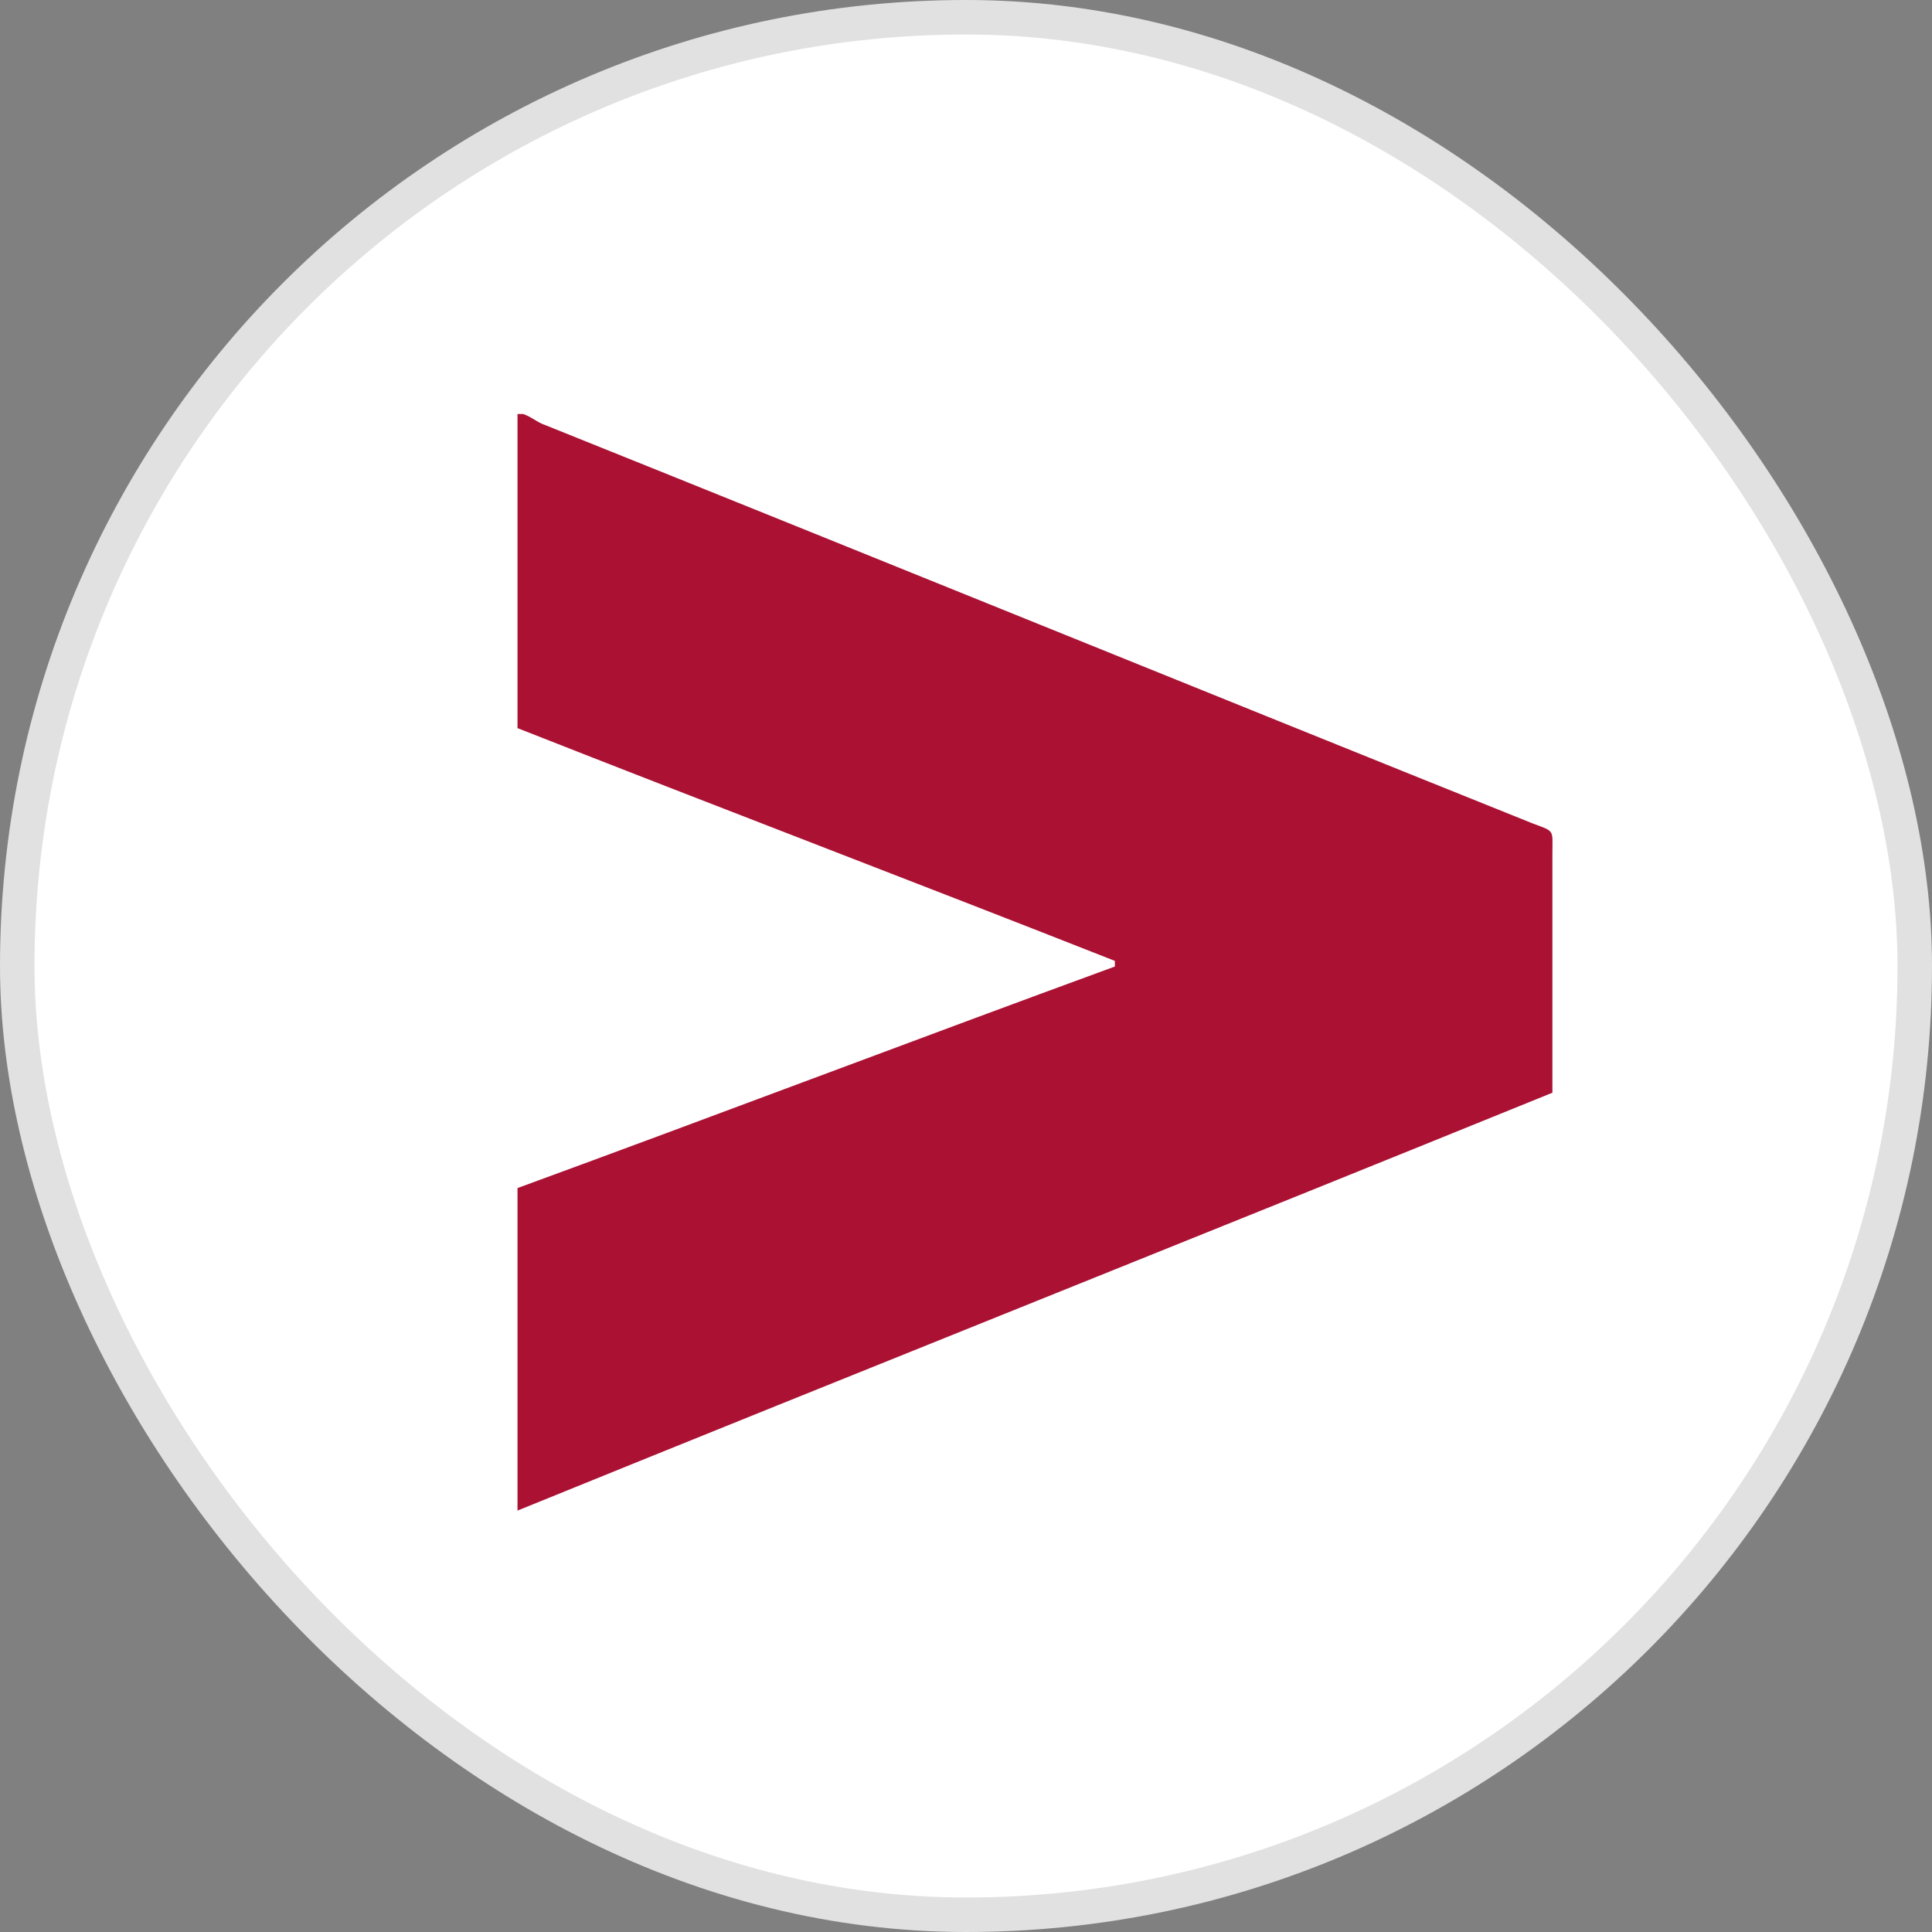
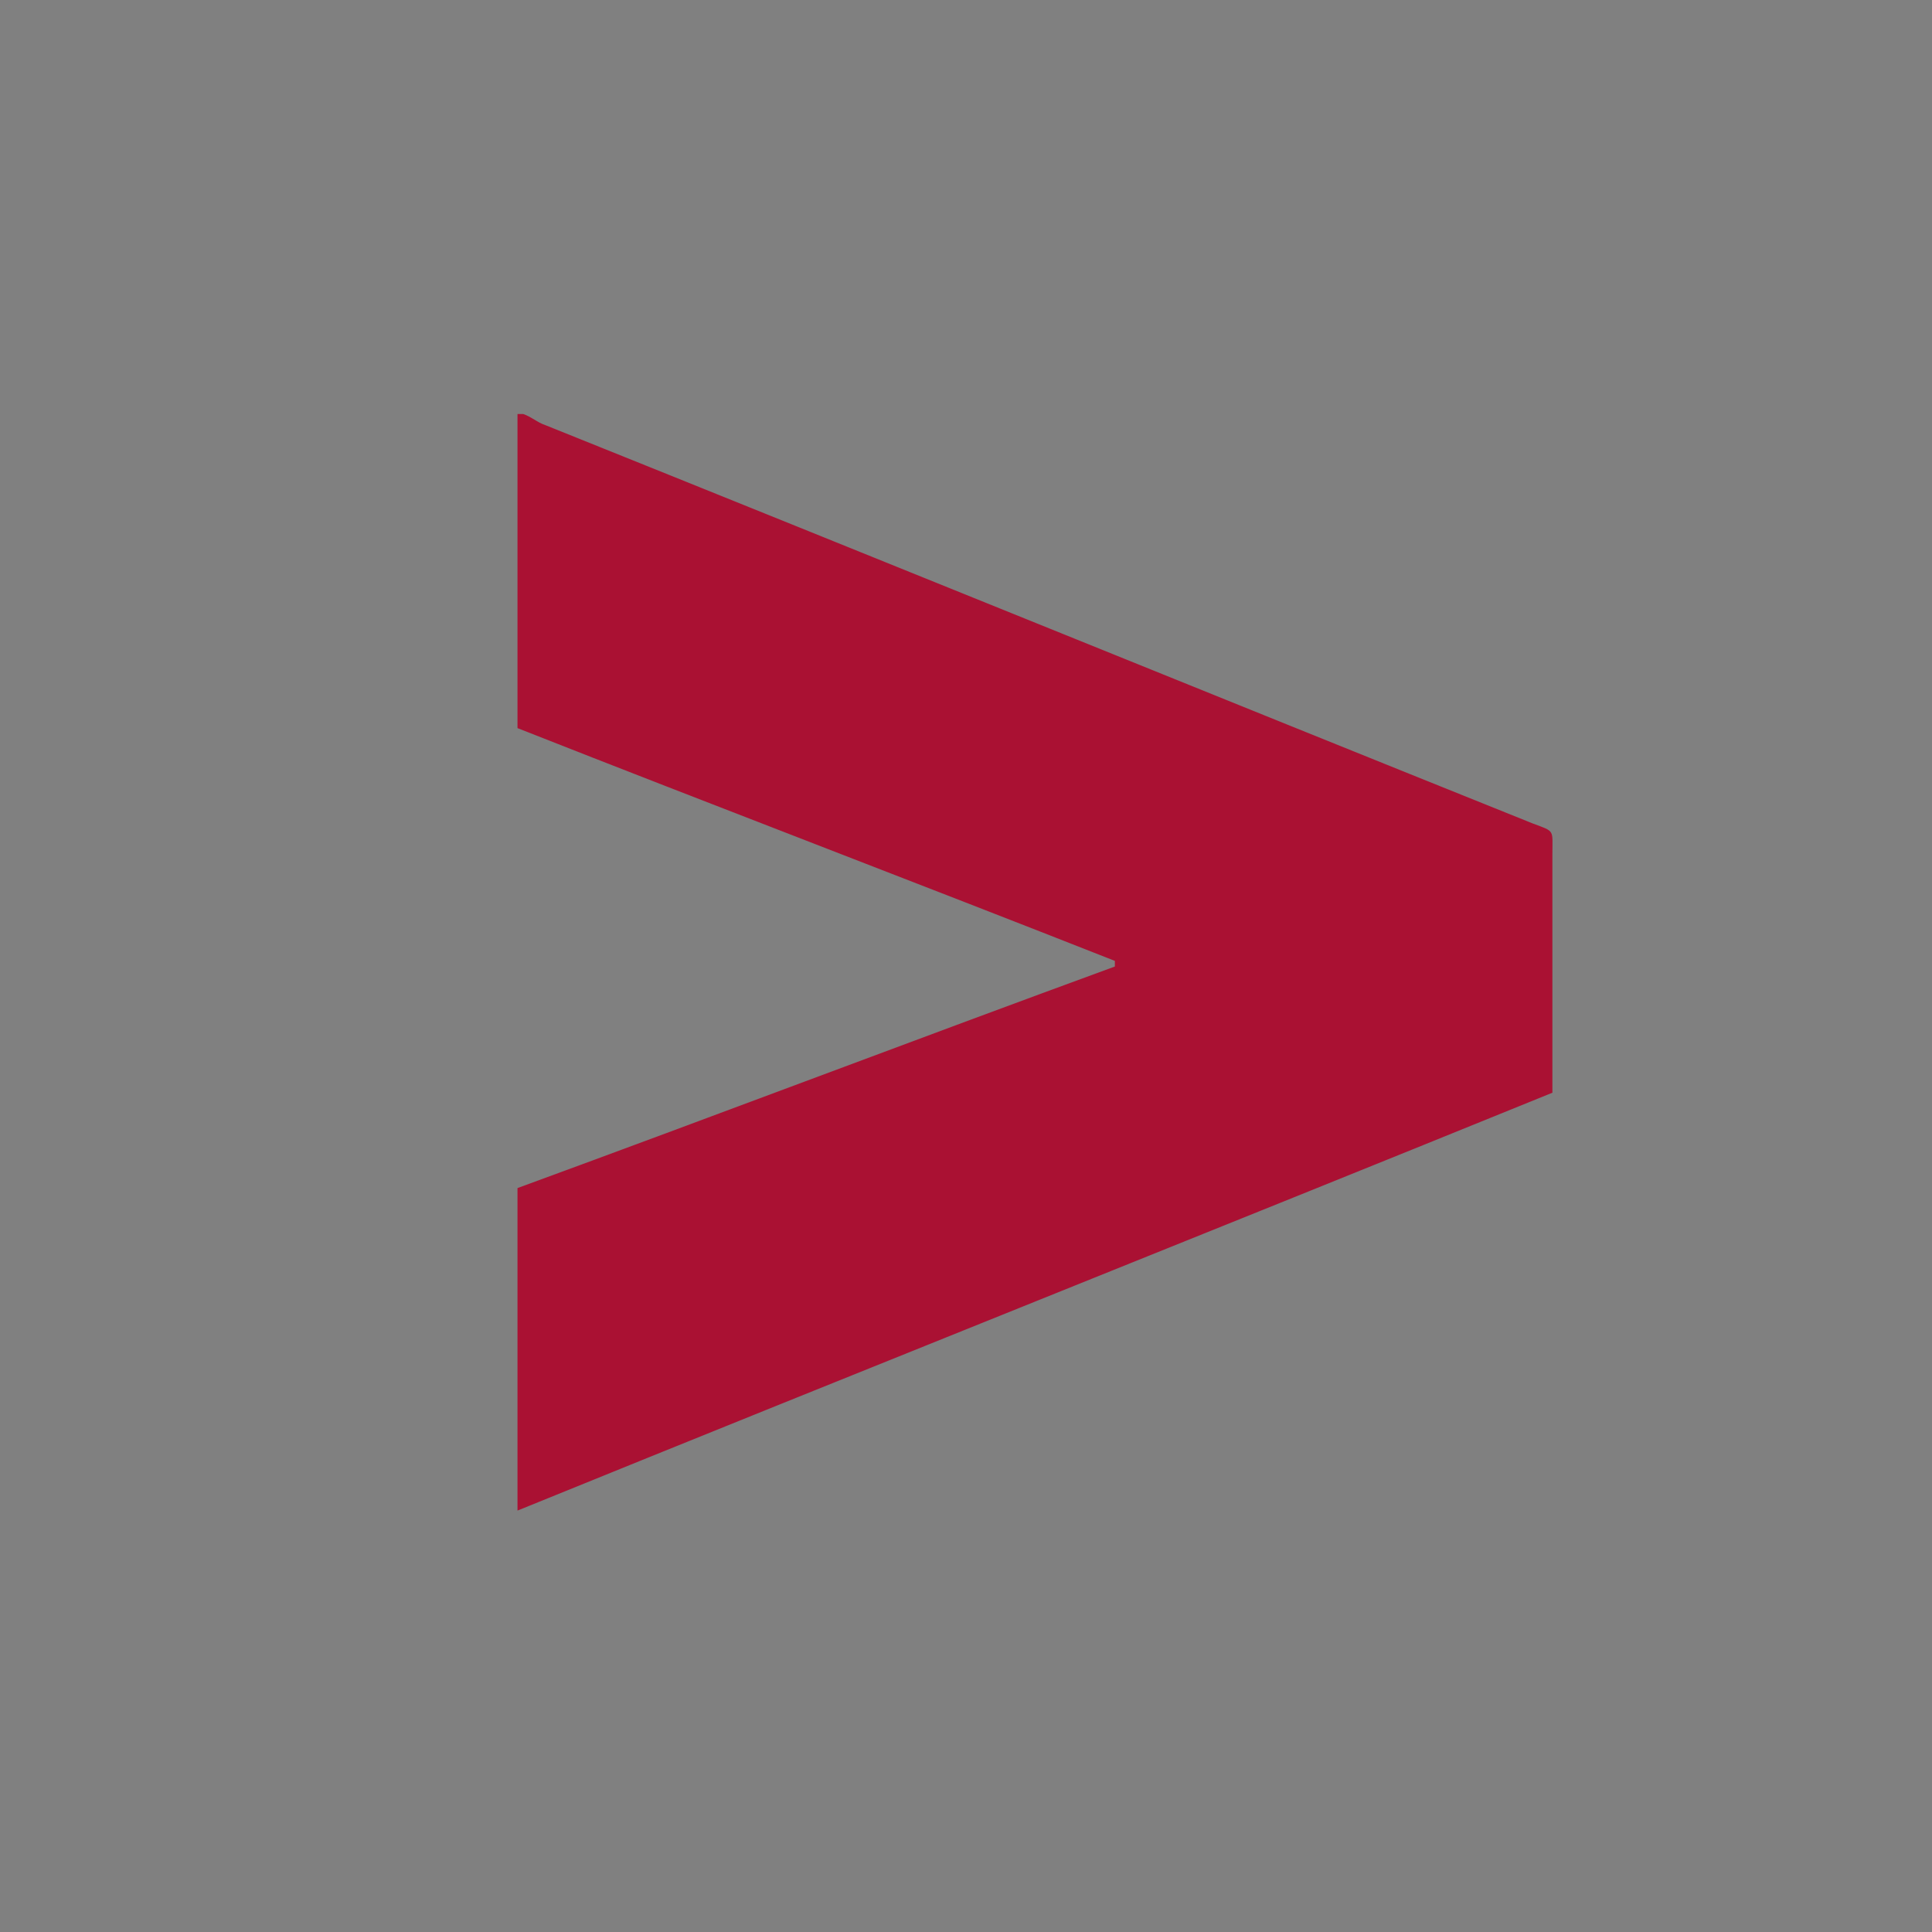
<svg xmlns="http://www.w3.org/2000/svg" width="56" height="56">
  <rect width="100%" height="100%" fill="#808080" stroke="none" />
  <g fill="none" fill-rule="evenodd">
-     <rect stroke="#E1E1E1" fill="#FFF" x=".5" y=".5" width="55" height="55" rx="27.5" />
    <path d="M15.163 12c.243.081.406.244.65.325 9.511 3.82 19.104 7.723 28.615 11.544.65.244.569.162.569.894v6.91c-10 4.064-19.998 8.048-29.997 12.112v-9.348c5.772-2.114 11.543-4.309 17.315-6.422v-.163C26.543 25.576 20.772 23.38 15 21.105V12h.163z" fill="#A13" fill-rule="nonzero" />
  </g>
</svg>